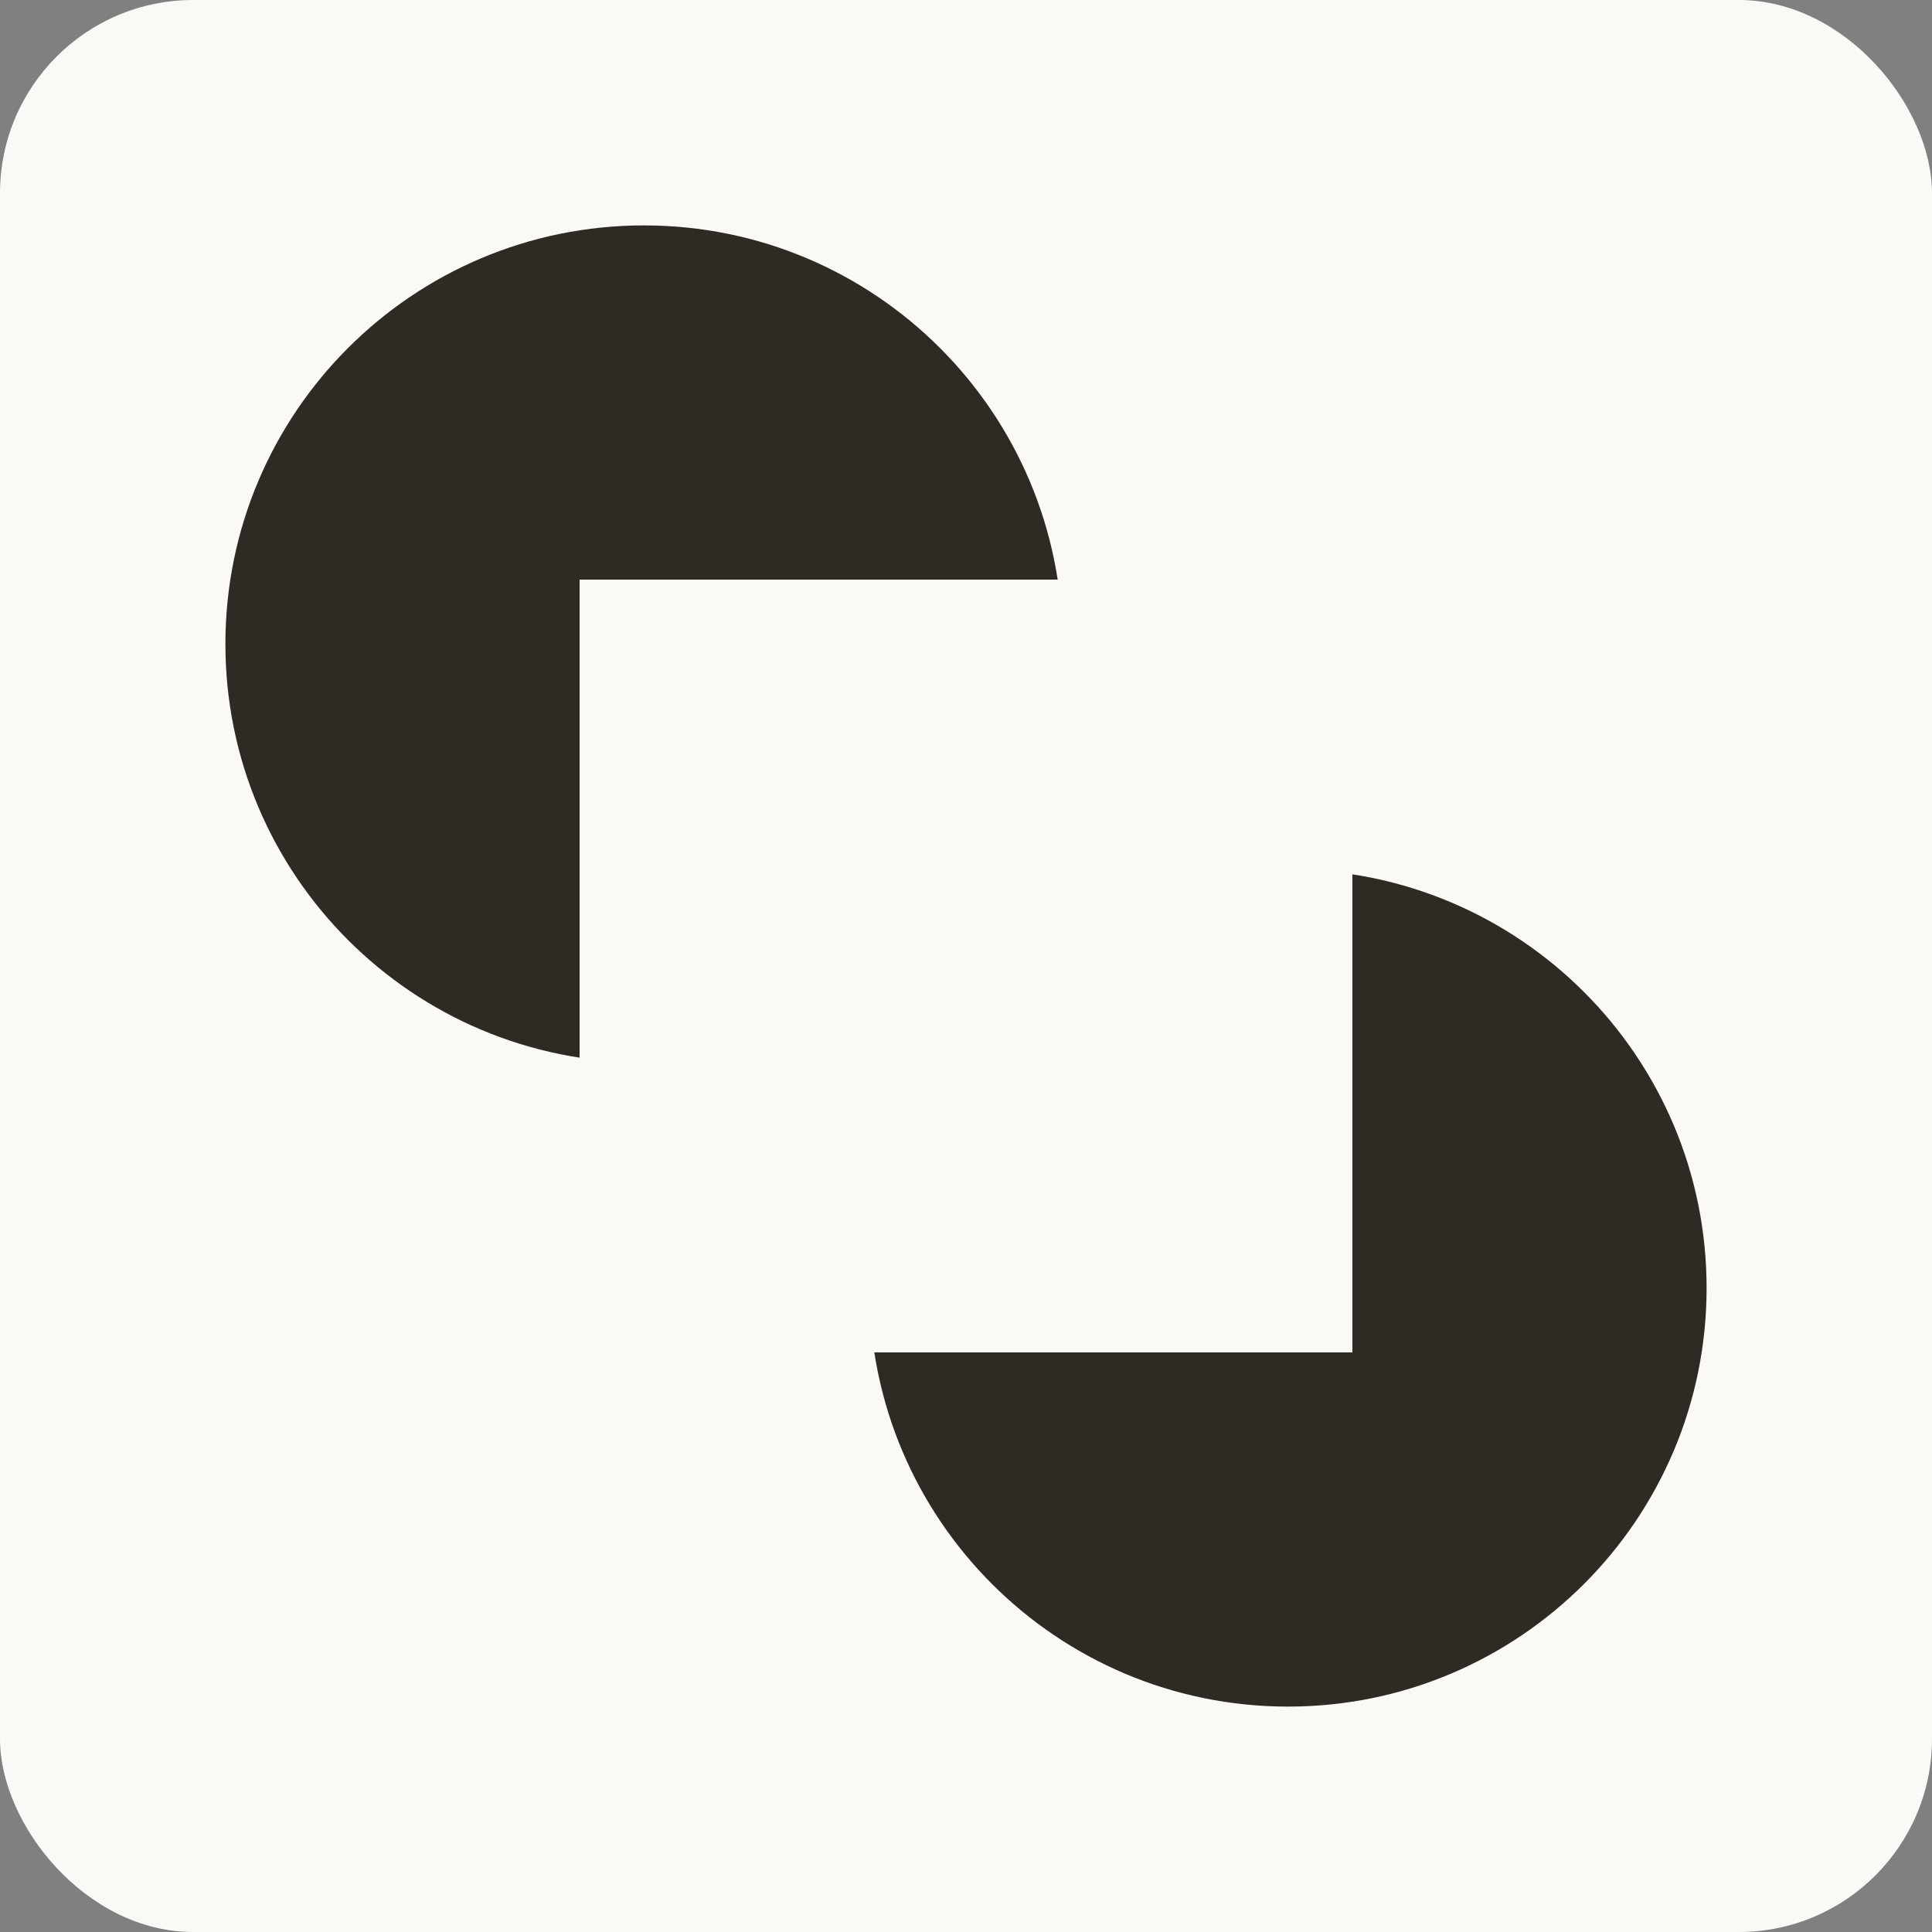
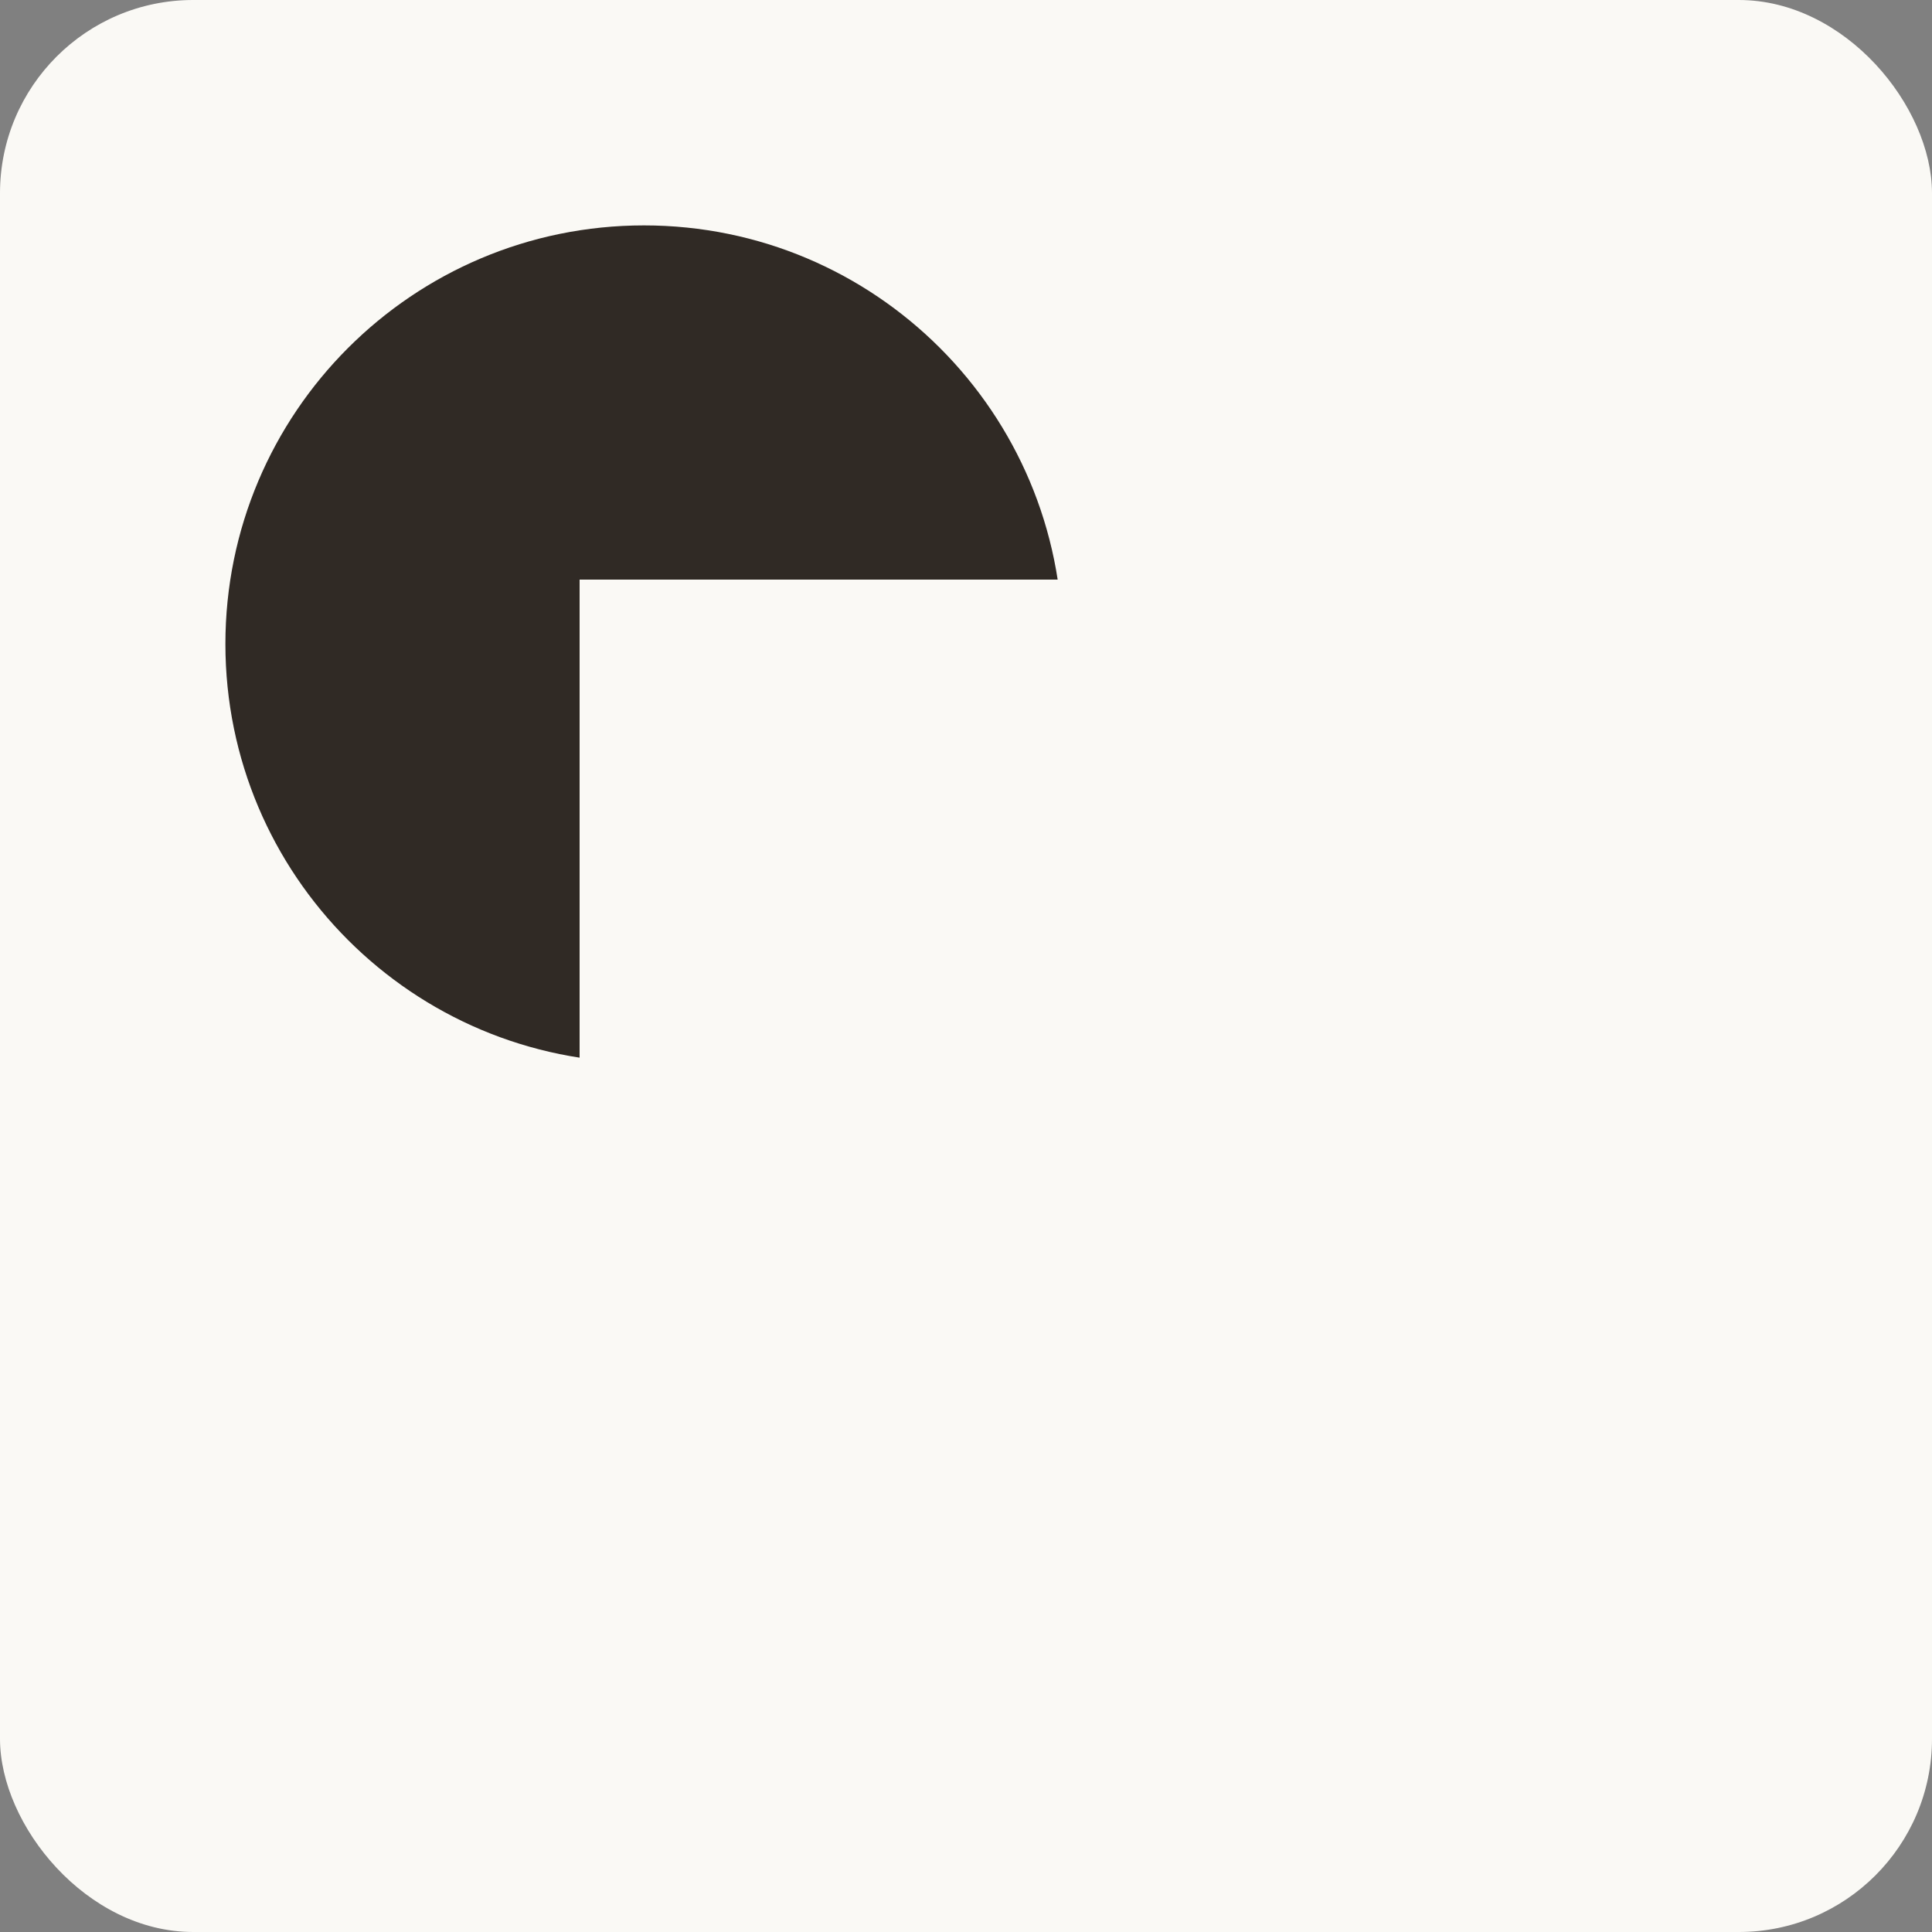
<svg xmlns="http://www.w3.org/2000/svg" width="256" height="256" viewBox="0 0 256 256" fill="none">
  <rect x="0" y="0" width="256" height="256" fill="#808080" stroke="none" />
  <rect width="256" height="256" rx="25.6" fill="#FAF9F5" />
  <path d="M85.333 29.867C115.967 29.867 140.8 54.7 140.8 85.333C140.8 115.967 115.967 140.8 85.333 140.8C54.7 140.8 29.867 115.967 29.867 85.333C29.867 54.7 54.7 29.867 85.333 29.867Z" fill="#302A25" />
-   <path d="M170.667 115.2C201.3 115.2 226.133 140.033 226.133 170.667C226.133 201.3 201.3 226.133 170.667 226.133C140.033 226.133 115.2 201.3 115.2 170.667C115.2 140.033 140.033 115.2 170.667 115.2Z" fill="#302A25" />
  <path d="M76.8 76.8H179.2V179.2H76.8V76.8Z" fill="#FAF9F5" />
</svg>